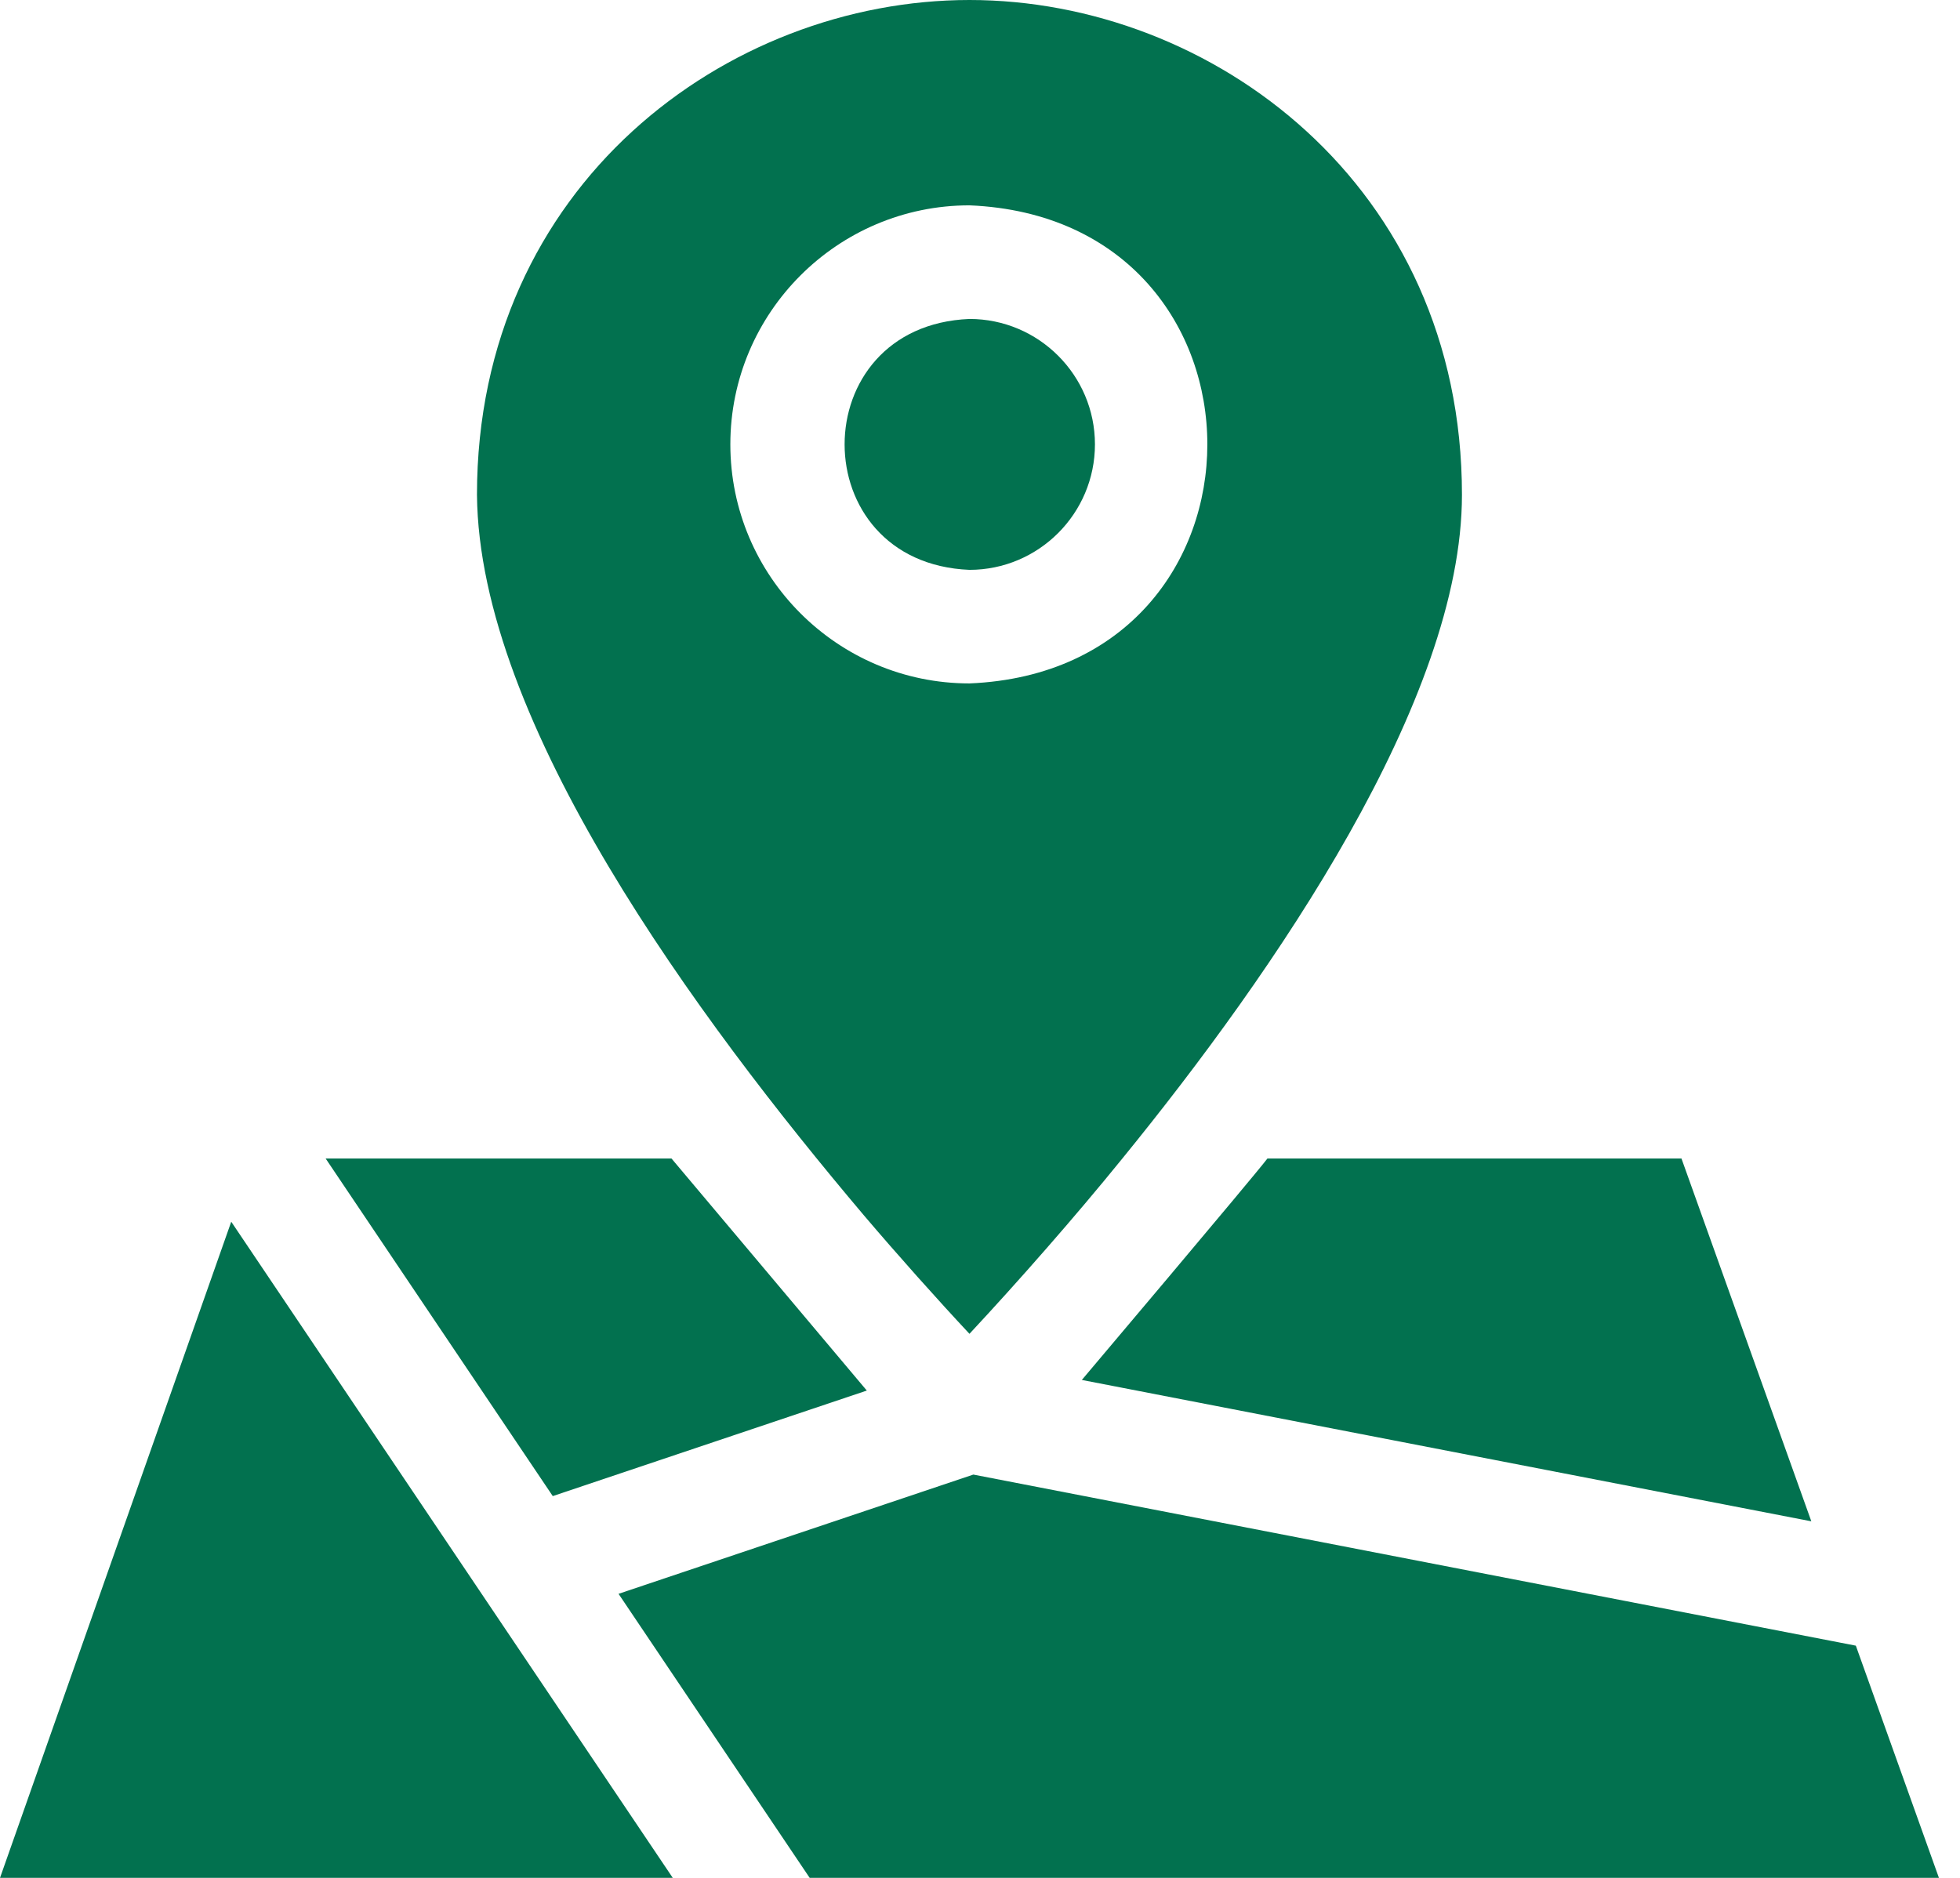
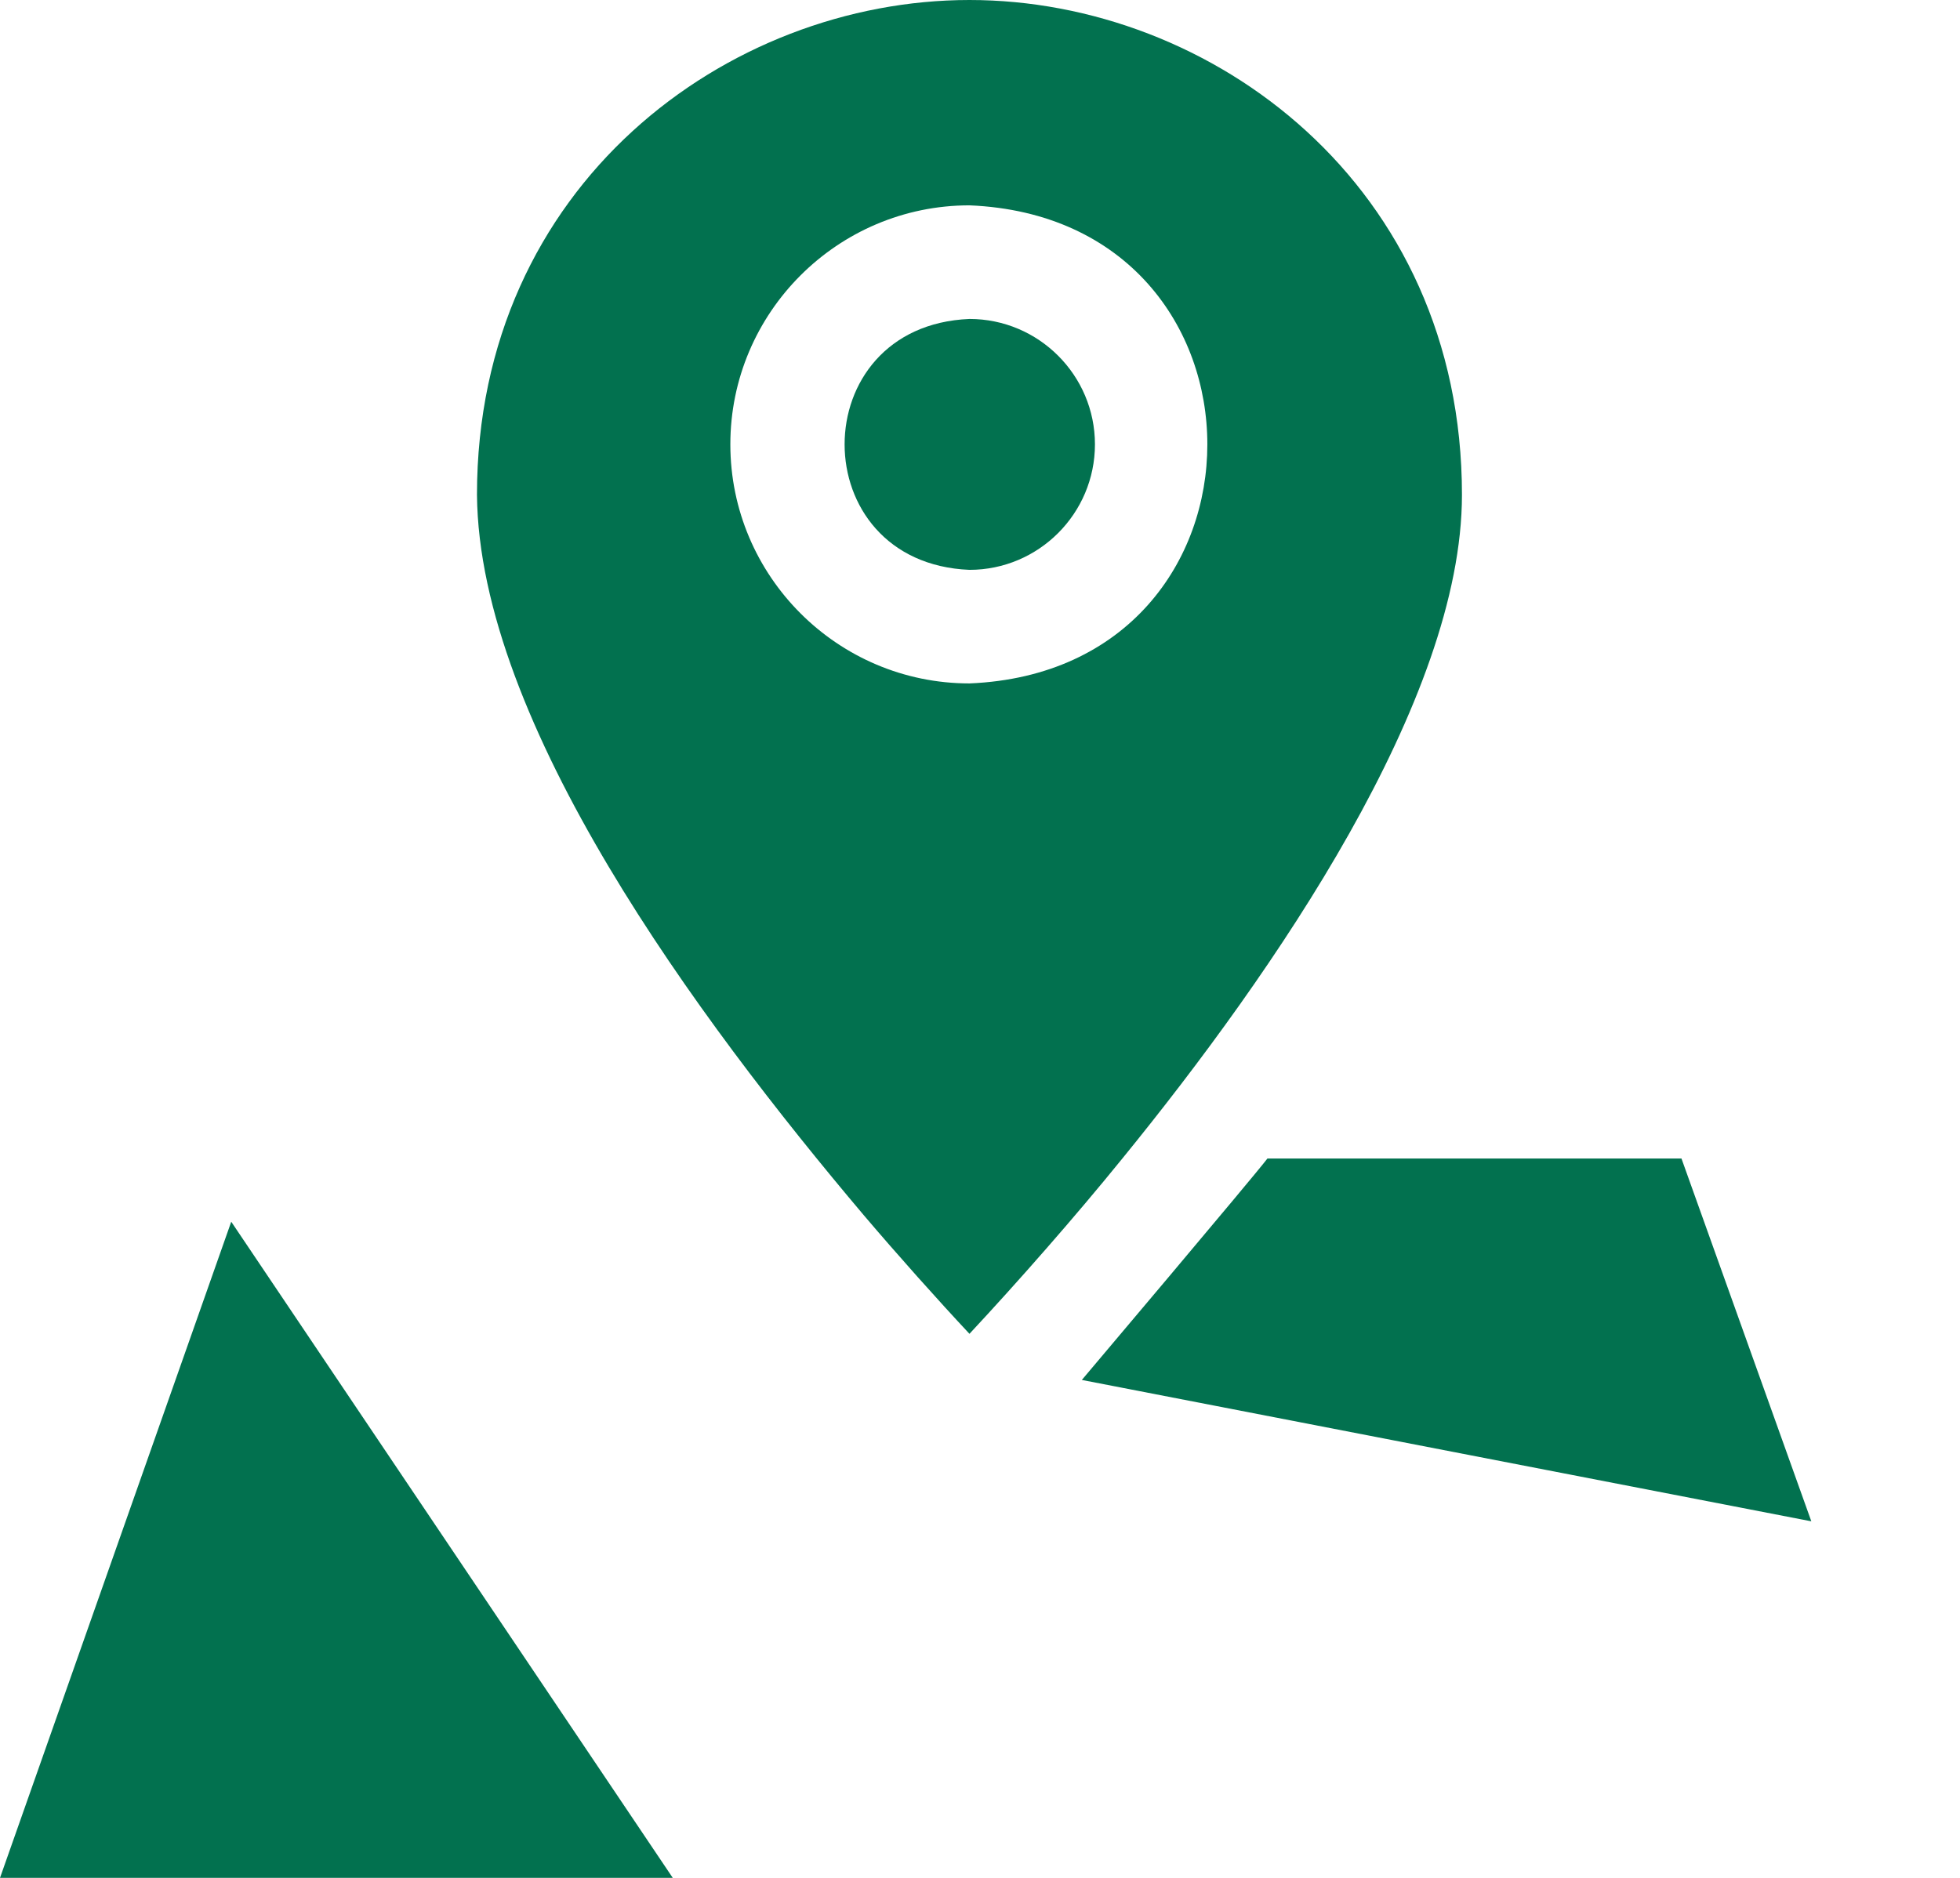
<svg xmlns="http://www.w3.org/2000/svg" width="48" height="46" viewBox="0 0 48 46" fill="none">
  <path d="M44.359 37.266C41.044 36.623 28.791 34.248 26.494 33.803C26.494 33.803 30.672 28.859 31.039 28.379H41.179L44.359 37.266Z" fill="#02714F" />
-   <path d="M47.484 46H19.829C18.65 44.247 16.354 40.835 15.148 39.042L23.837 36.121C26.265 36.59 41.428 39.533 45.449 40.312L47.484 46Z" fill="#02714F" />
  <path d="M5.663 29.927L0 46H16.476C16.009 45.306 5.663 29.927 5.663 29.927Z" fill="#02714F" />
-   <path d="M13.537 36.648L21.228 34.063L16.445 28.379H7.975L13.537 36.648Z" fill="#02714F" />
  <path d="M26.815 10.885C26.815 9.191 25.436 7.813 23.742 7.813C19.664 7.982 19.666 13.79 23.742 13.959C25.436 13.959 26.815 12.58 26.815 10.885Z" fill="#02714F" />
  <path d="M21.156 29.77C21.987 30.748 22.982 31.861 23.742 32.673C24.919 31.41 26.316 29.823 27.486 28.379C31.22 23.794 35.803 17.142 35.803 12.12C35.803 4.533 29.671 0 23.742 0C17.813 0 11.681 4.533 11.681 12.12C11.73 17.71 17.076 24.943 21.156 29.77ZM17.886 10.885C17.886 7.657 20.514 5.03 23.742 5.03C31.511 5.352 31.508 16.42 23.742 16.741C20.514 16.741 17.886 14.114 17.886 10.885Z" fill="#02714F" />
</svg>